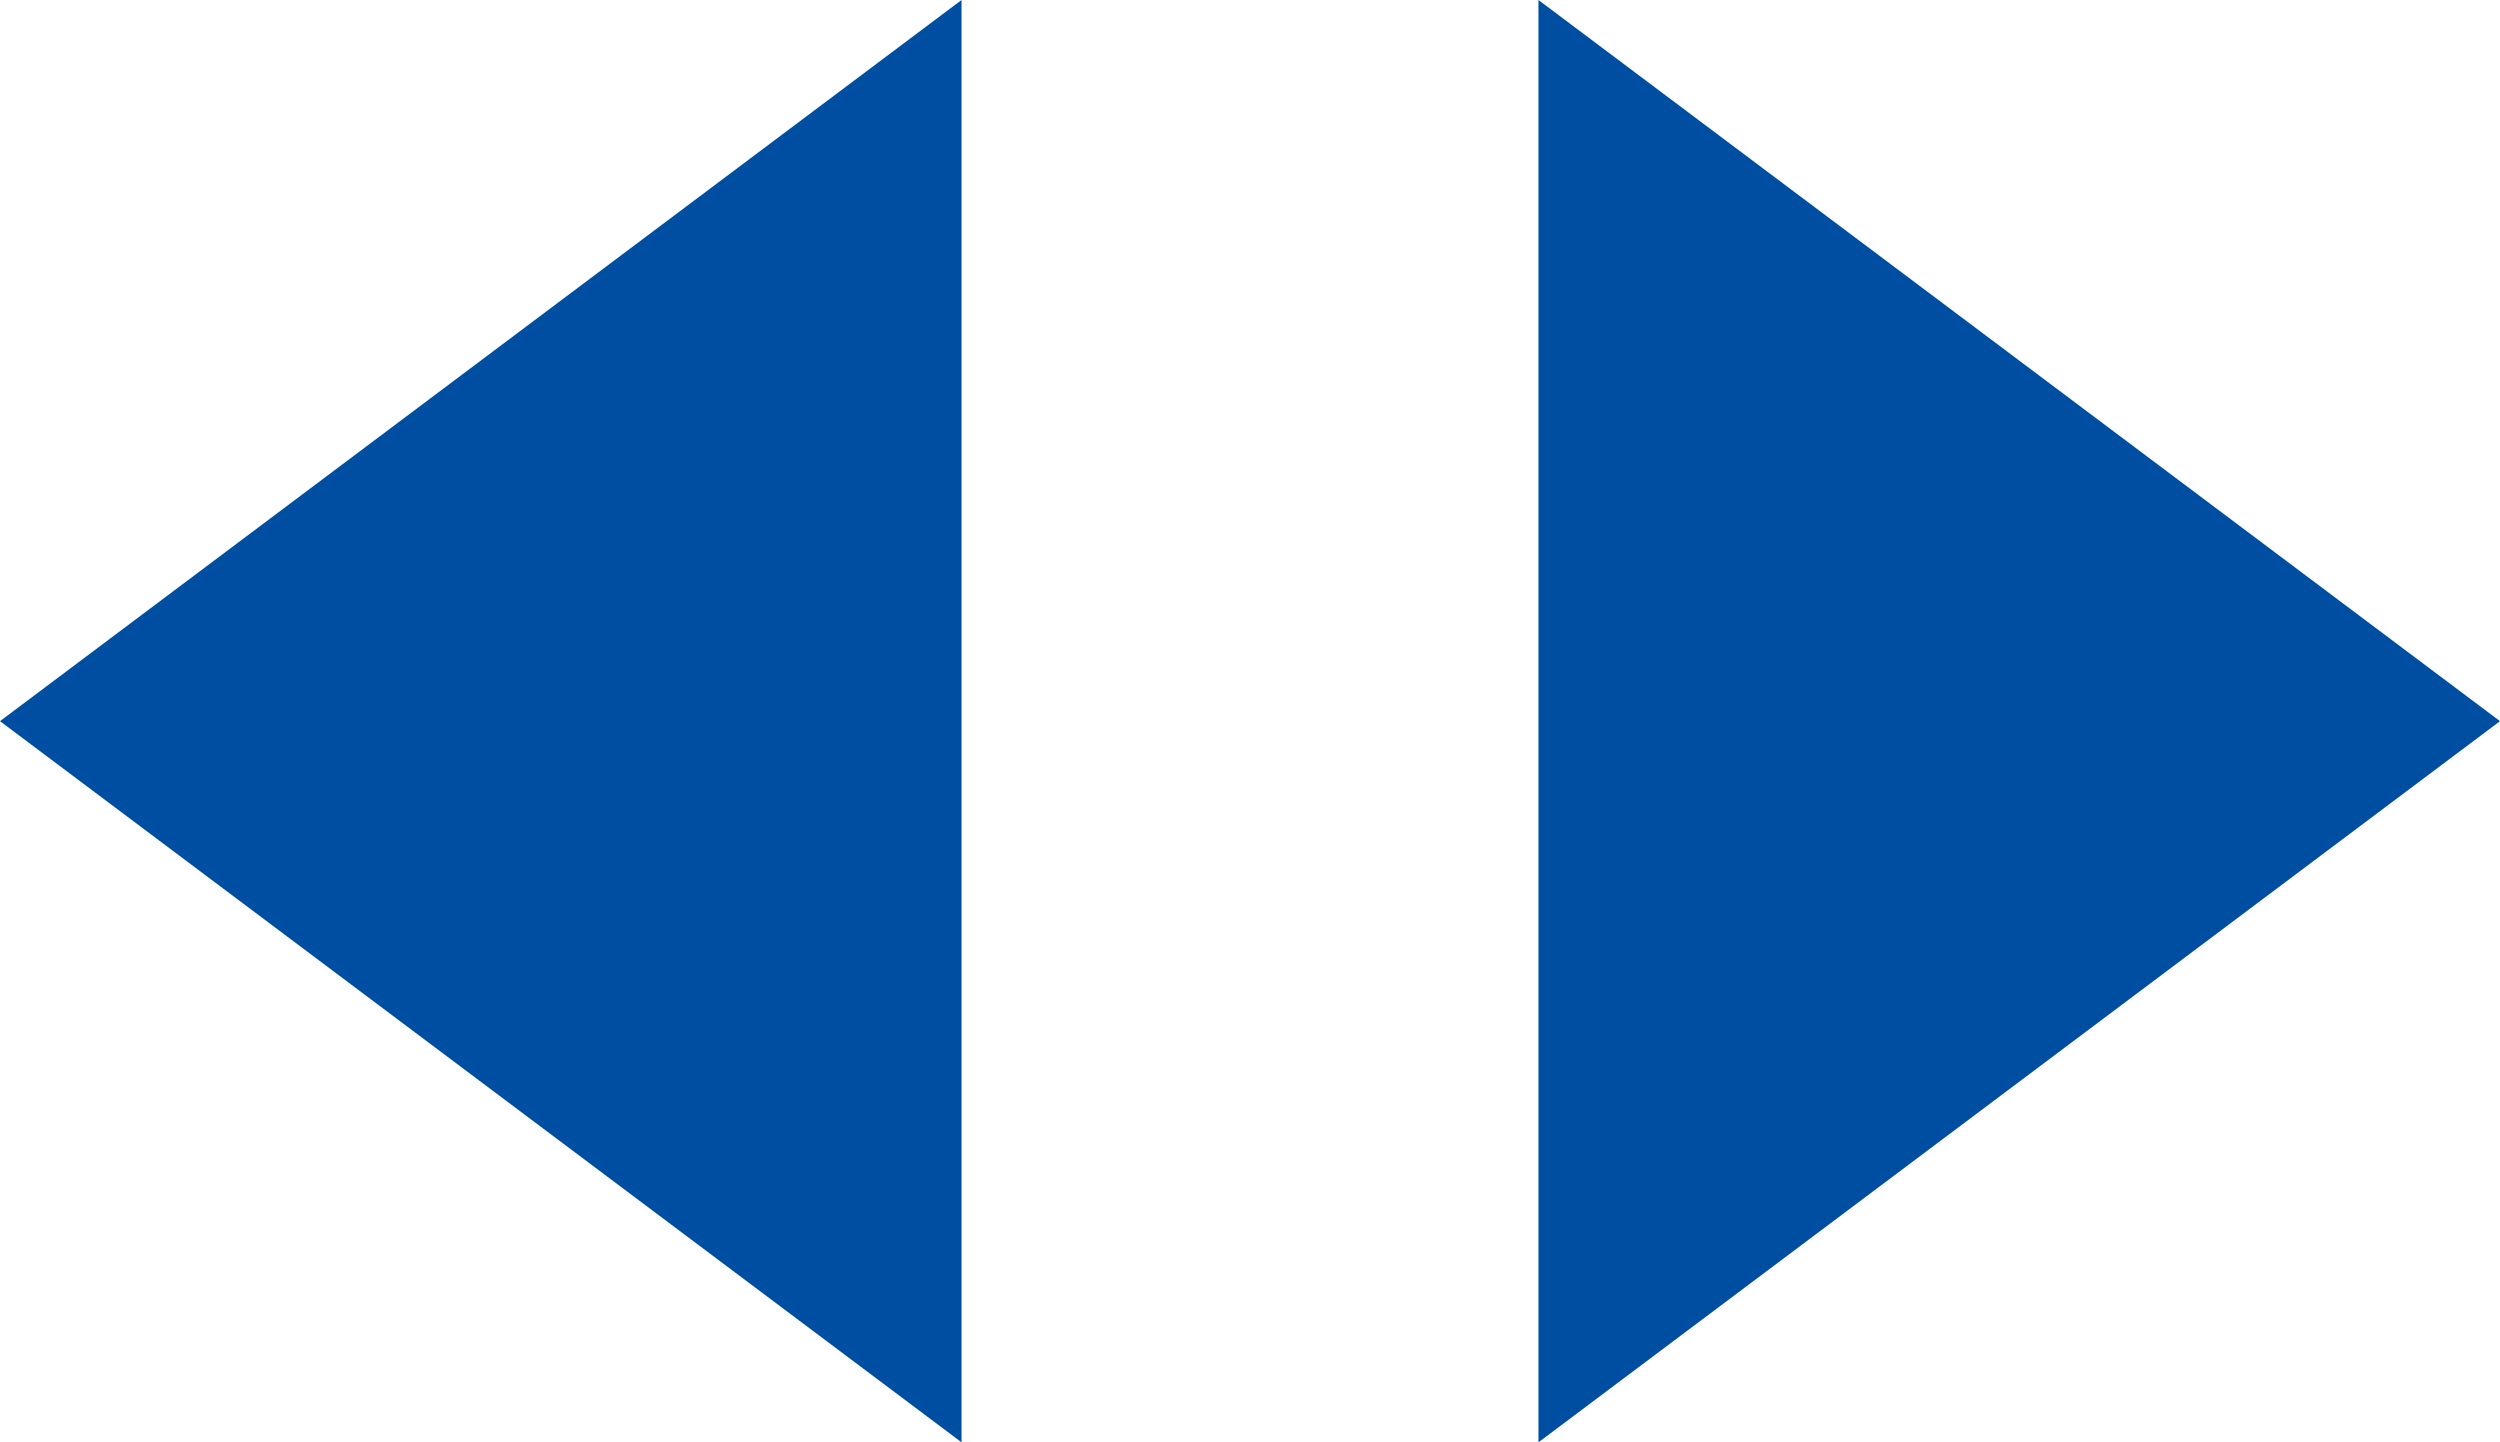
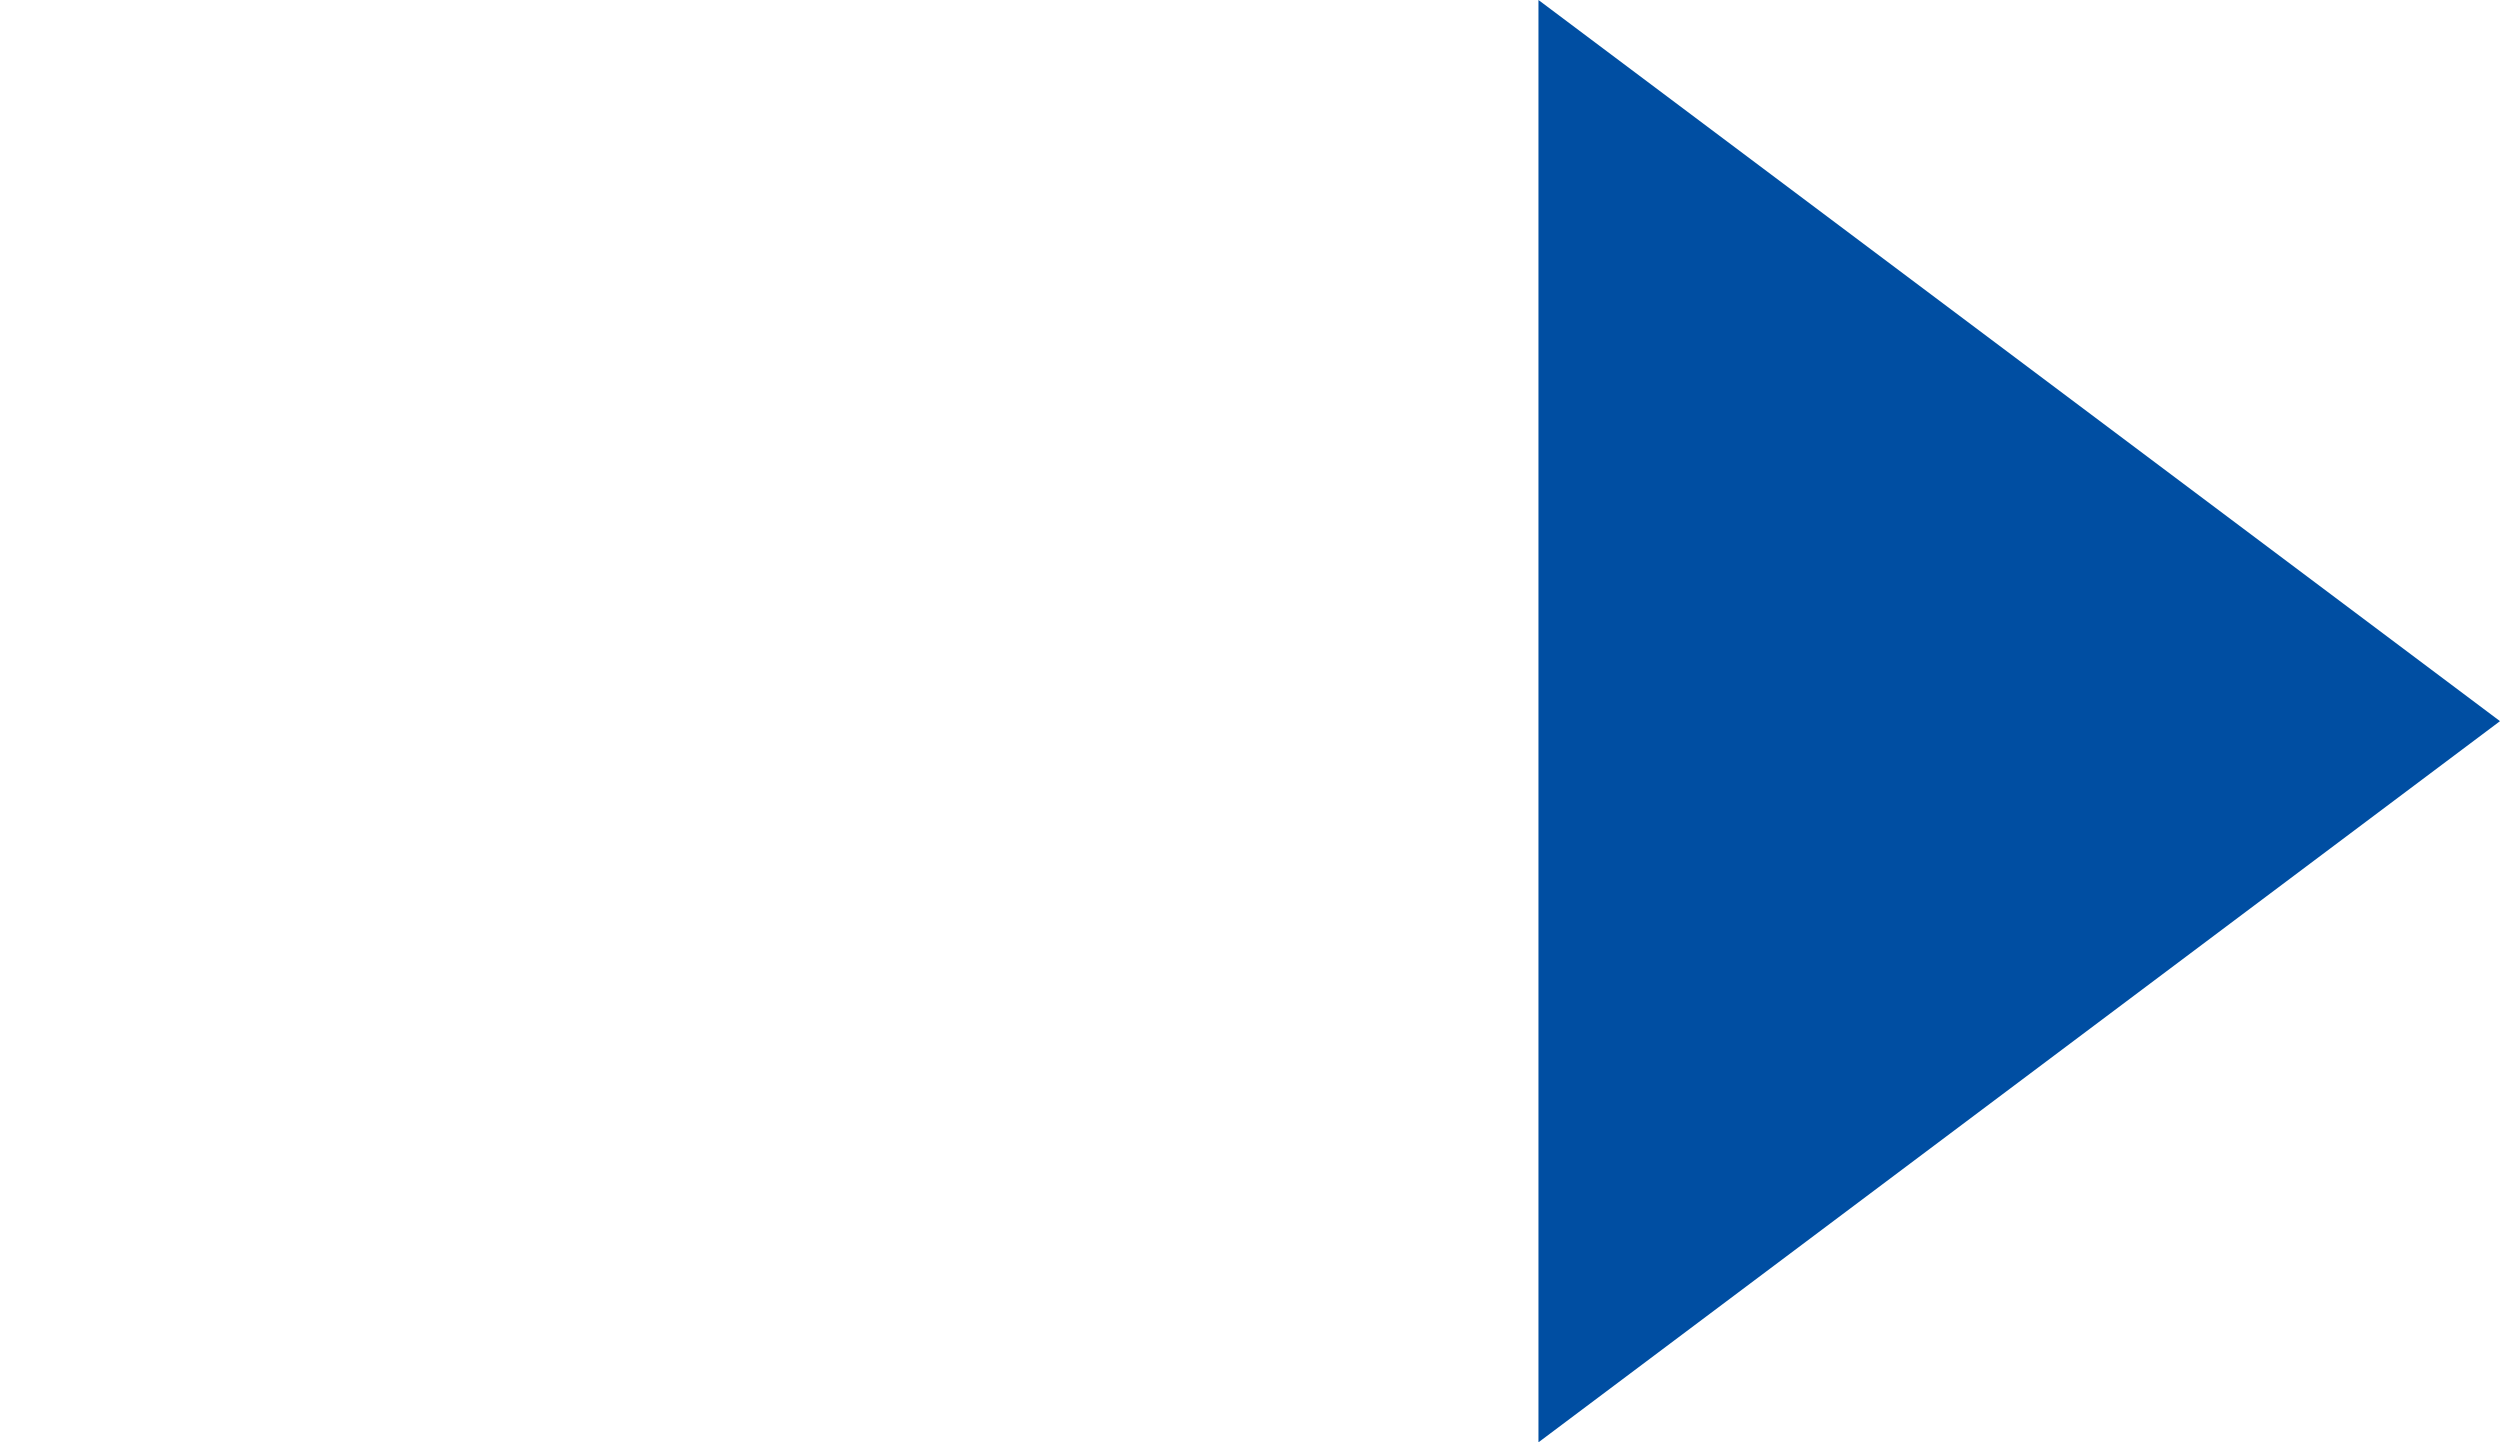
<svg xmlns="http://www.w3.org/2000/svg" width="26" height="15" viewBox="0 0 26 15">
  <g data-name="グループ 364" fill="#004ea2">
-     <path data-name="パス 216" d="M10 15L0 7.5 10 0z" />
    <path data-name="パス 217" d="M16 0l10 7.5L16 15z" />
  </g>
</svg>